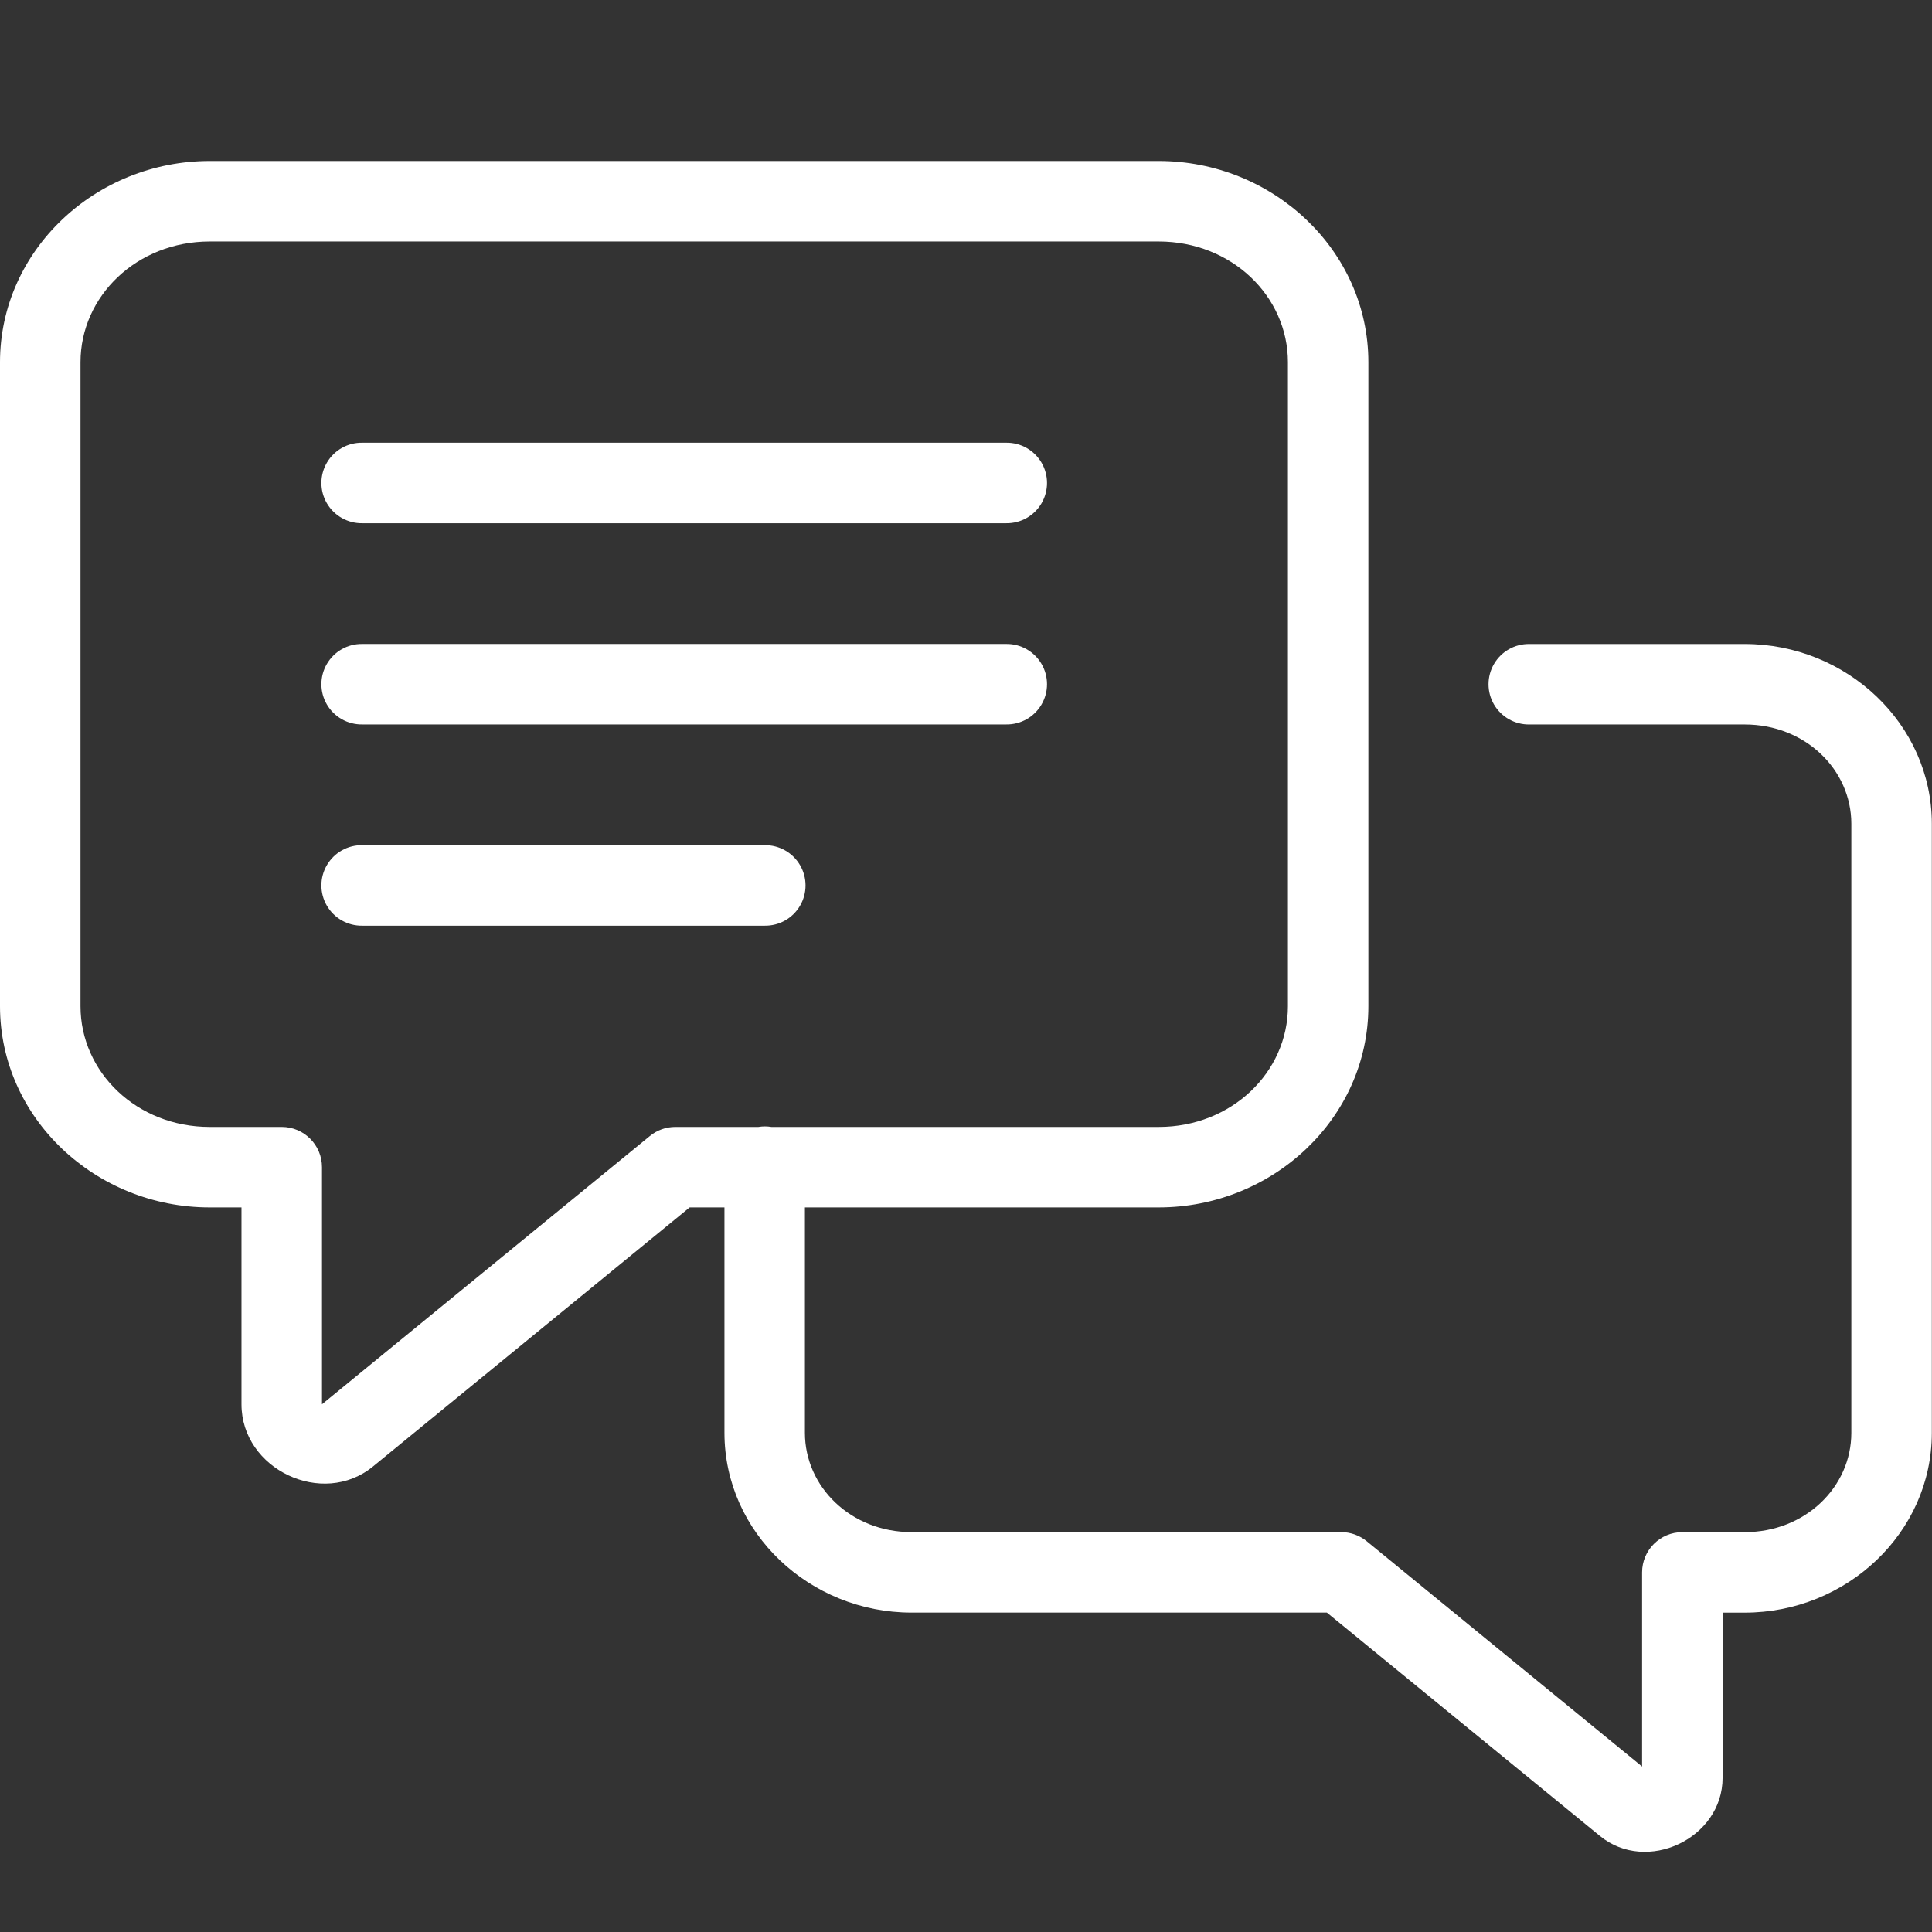
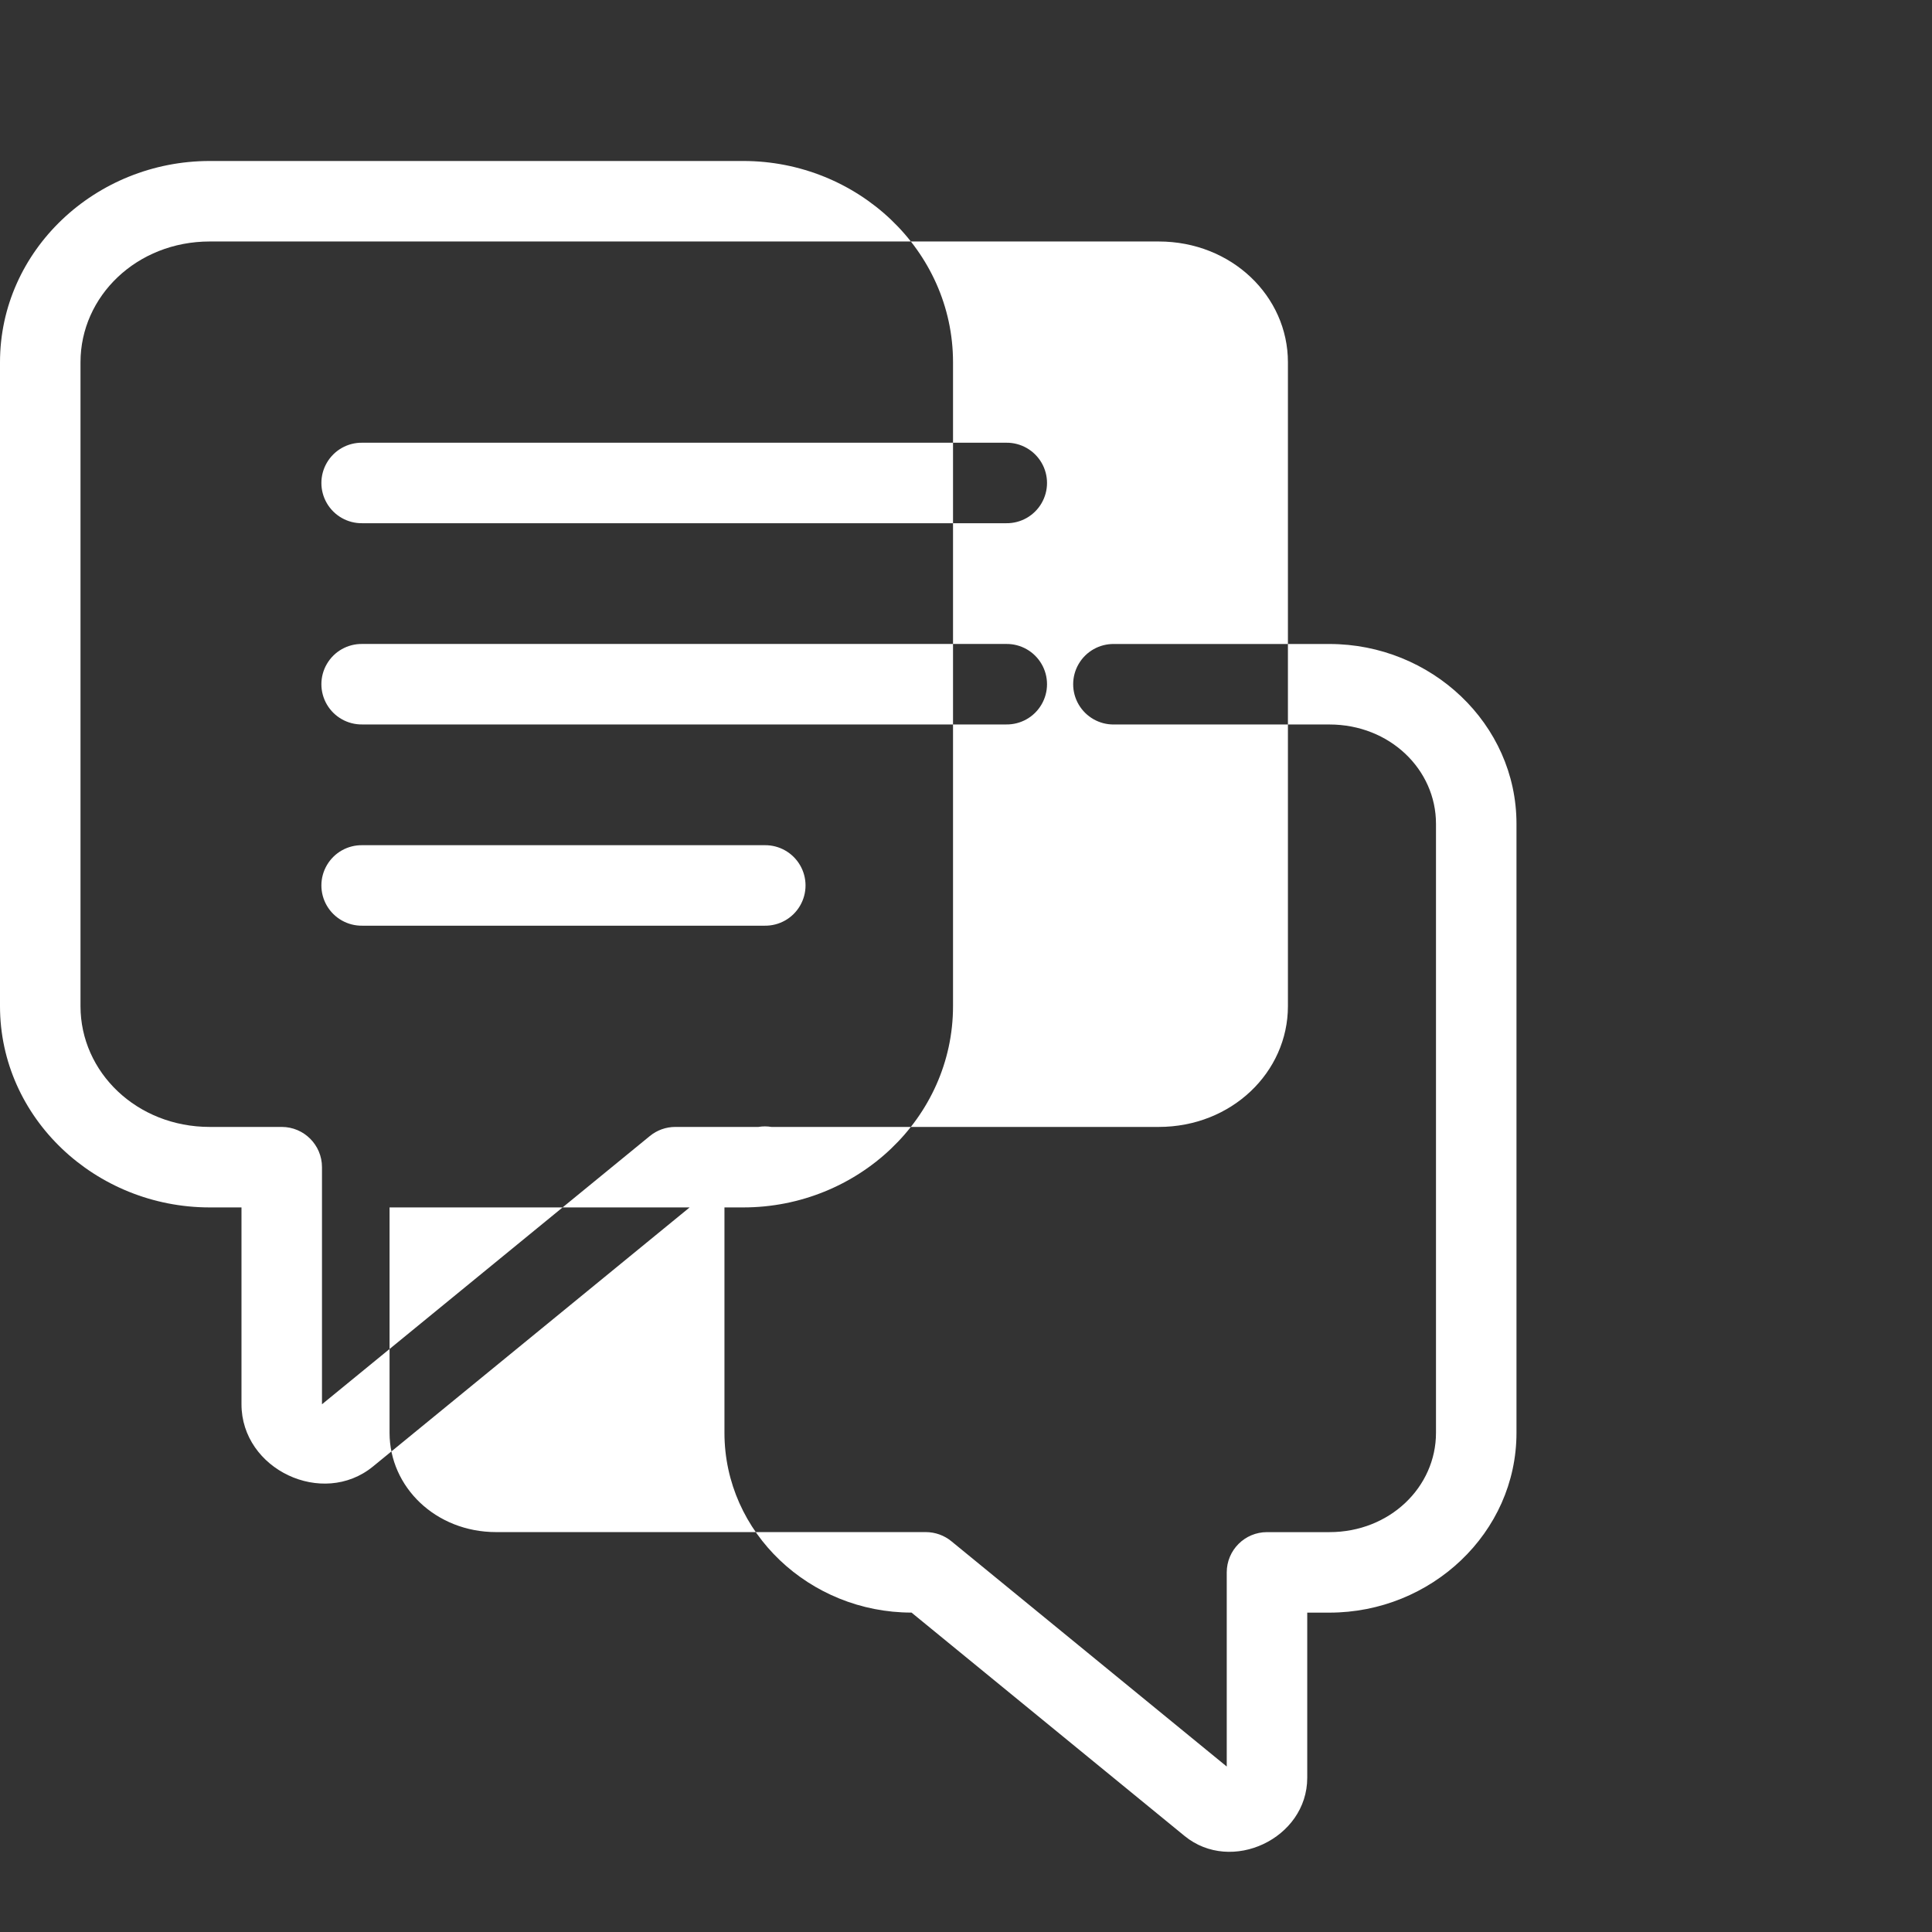
<svg xmlns="http://www.w3.org/2000/svg" fill-rule="nonzero" height="100px" width="100px" viewBox="0,0,256,256">
  <rect x="0" y="0" width="256" height="256" fill="#333333" stroke="none" />
  <g style="mix-blend-mode: normal" text-anchor="none" font-size="none" font-weight="none" font-family="none" stroke-dashoffset="0" stroke-dasharray="" stroke-miterlimit="10" stroke-linejoin="miter" stroke-linecap="butt" stroke-width="1" stroke="none" fill-rule="nonzero" fill="#ffffff">
    <g transform="scale(5.333,5.333)">
-       <path d="M5.211,4c-2.839,0 -5.211,2.222 -5.211,5v16c0,2.778 2.372,5 5.211,5h0.789v4.891c0,1.618 2.013,2.571 3.266,1.547l7.869,-6.438h0.865v5.6c0,2.484 2.12,4.467 4.648,4.467h10.32l6.783,5.549c1.165,0.955 3.049,0.063 3.049,-1.443v-4.105h0.551c2.528,0 4.648,-1.983 4.648,-4.467v-15.133c0,-2.484 -2.12,-4.467 -4.648,-4.467h-5.352c-0.361,-0.005 -0.696,0.184 -0.878,0.496c-0.182,0.311 -0.182,0.697 0,1.008c0.182,0.311 0.517,0.501 0.878,0.496h5.352c1.502,0 2.648,1.121 2.648,2.467v15.133c0,1.346 -1.147,2.467 -2.648,2.467h-1.551c-0.552,0 -1,0.448 -1,1v4.824l-6.842,-5.598c-0.178,-0.146 -0.402,-0.226 -0.633,-0.227h-10.678c-1.502,0 -2.648,-1.121 -2.648,-2.467v-5.6h8.789c2.839,0 5.211,-2.222 5.211,-5v-16c0,-2.778 -2.372,-5 -5.211,-5zM5.211,6h23.578c1.813,0 3.211,1.36 3.211,3v16c0,1.64 -1.399,3 -3.211,3h-9.621c-0.108,-0.018 -0.218,-0.018 -0.326,0h-2.064c-0.231,0 -0.454,0.08 -0.633,0.227l-8.145,6.664v-5.891c-0,-0.552 -0.448,-1 -1,-1h-1.789c-1.813,0 -3.211,-1.36 -3.211,-3v-16c0,-1.64 1.398,-3 3.211,-3zM9,11c-0.361,-0.005 -0.696,0.184 -0.878,0.496c-0.182,0.311 -0.182,0.697 0,1.008c0.182,0.311 0.517,0.501 0.878,0.496h16c0.361,0.005 0.696,-0.184 0.878,-0.496c0.182,-0.311 0.182,-0.697 0,-1.008c-0.182,-0.311 -0.517,-0.501 -0.878,-0.496zM9,16c-0.361,-0.005 -0.696,0.184 -0.878,0.496c-0.182,0.311 -0.182,0.697 0,1.008c0.182,0.311 0.517,0.501 0.878,0.496h16c0.361,0.005 0.696,-0.184 0.878,-0.496c0.182,-0.311 0.182,-0.697 0,-1.008c-0.182,-0.311 -0.517,-0.501 -0.878,-0.496zM9,21c-0.361,-0.005 -0.696,0.184 -0.878,0.496c-0.182,0.311 -0.182,0.697 0,1.008c0.182,0.311 0.517,0.501 0.878,0.496h10c0.361,0.005 0.696,-0.184 0.878,-0.496c0.182,-0.311 0.182,-0.697 0,-1.008c-0.182,-0.311 -0.517,-0.501 -0.878,-0.496z" />
+       <path d="M5.211,4c-2.839,0 -5.211,2.222 -5.211,5v16c0,2.778 2.372,5 5.211,5h0.789v4.891c0,1.618 2.013,2.571 3.266,1.547l7.869,-6.438h0.865v5.6c0,2.484 2.12,4.467 4.648,4.467l6.783,5.549c1.165,0.955 3.049,0.063 3.049,-1.443v-4.105h0.551c2.528,0 4.648,-1.983 4.648,-4.467v-15.133c0,-2.484 -2.12,-4.467 -4.648,-4.467h-5.352c-0.361,-0.005 -0.696,0.184 -0.878,0.496c-0.182,0.311 -0.182,0.697 0,1.008c0.182,0.311 0.517,0.501 0.878,0.496h5.352c1.502,0 2.648,1.121 2.648,2.467v15.133c0,1.346 -1.147,2.467 -2.648,2.467h-1.551c-0.552,0 -1,0.448 -1,1v4.824l-6.842,-5.598c-0.178,-0.146 -0.402,-0.226 -0.633,-0.227h-10.678c-1.502,0 -2.648,-1.121 -2.648,-2.467v-5.6h8.789c2.839,0 5.211,-2.222 5.211,-5v-16c0,-2.778 -2.372,-5 -5.211,-5zM5.211,6h23.578c1.813,0 3.211,1.36 3.211,3v16c0,1.64 -1.399,3 -3.211,3h-9.621c-0.108,-0.018 -0.218,-0.018 -0.326,0h-2.064c-0.231,0 -0.454,0.08 -0.633,0.227l-8.145,6.664v-5.891c-0,-0.552 -0.448,-1 -1,-1h-1.789c-1.813,0 -3.211,-1.36 -3.211,-3v-16c0,-1.64 1.398,-3 3.211,-3zM9,11c-0.361,-0.005 -0.696,0.184 -0.878,0.496c-0.182,0.311 -0.182,0.697 0,1.008c0.182,0.311 0.517,0.501 0.878,0.496h16c0.361,0.005 0.696,-0.184 0.878,-0.496c0.182,-0.311 0.182,-0.697 0,-1.008c-0.182,-0.311 -0.517,-0.501 -0.878,-0.496zM9,16c-0.361,-0.005 -0.696,0.184 -0.878,0.496c-0.182,0.311 -0.182,0.697 0,1.008c0.182,0.311 0.517,0.501 0.878,0.496h16c0.361,0.005 0.696,-0.184 0.878,-0.496c0.182,-0.311 0.182,-0.697 0,-1.008c-0.182,-0.311 -0.517,-0.501 -0.878,-0.496zM9,21c-0.361,-0.005 -0.696,0.184 -0.878,0.496c-0.182,0.311 -0.182,0.697 0,1.008c0.182,0.311 0.517,0.501 0.878,0.496h10c0.361,0.005 0.696,-0.184 0.878,-0.496c0.182,-0.311 0.182,-0.697 0,-1.008c-0.182,-0.311 -0.517,-0.501 -0.878,-0.496z" />
    </g>
  </g>
</svg>